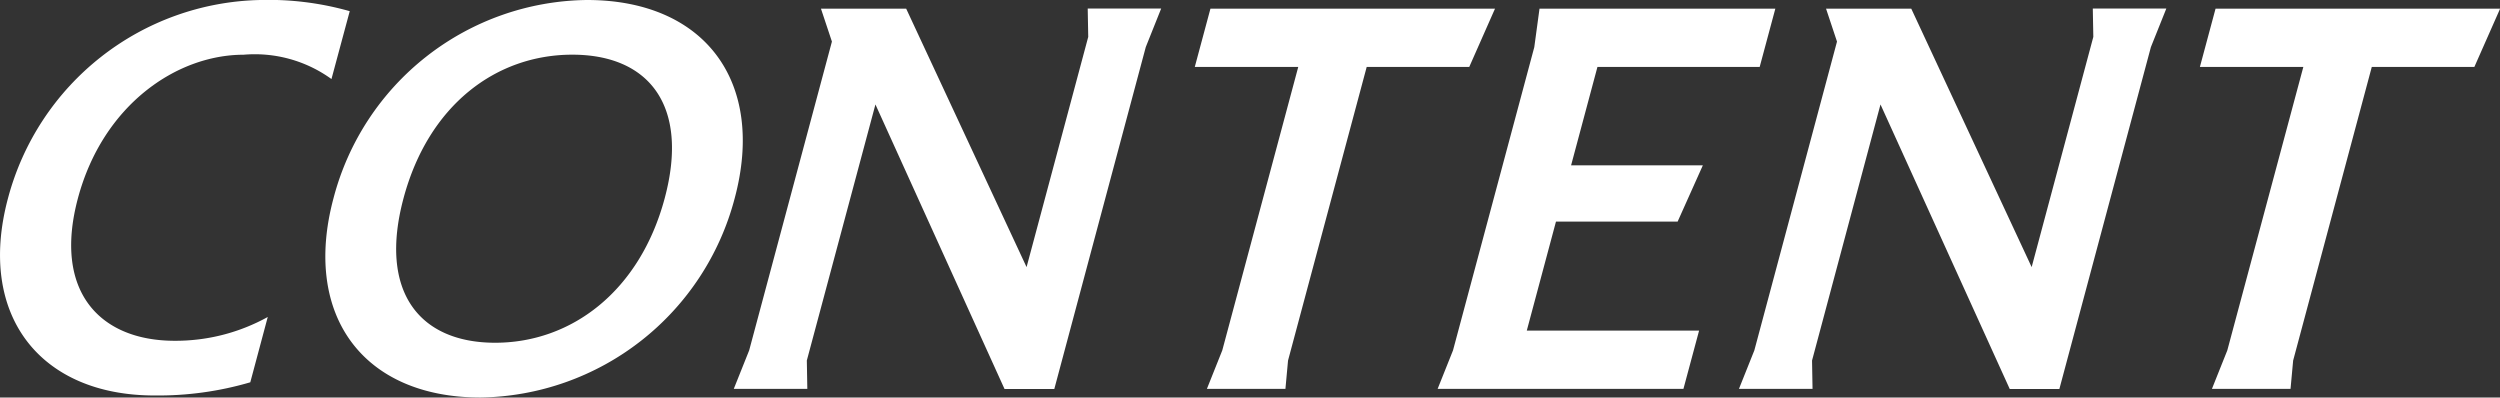
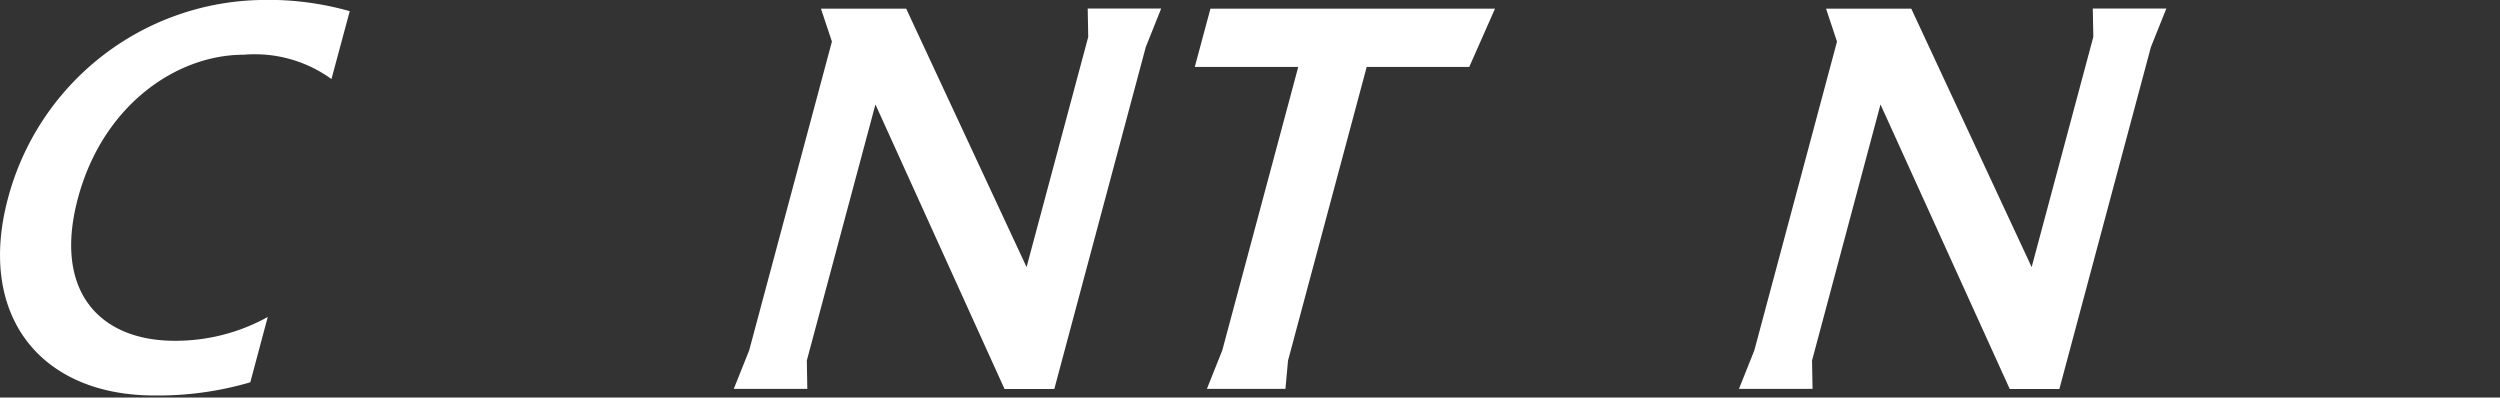
<svg xmlns="http://www.w3.org/2000/svg" width="95.758" height="15.227" viewBox="0 0 95.758 15.227">
  <rect x="0" y="0" width="95.758" height="15.227" fill="#333333" stroke="none" />
  <g id="Group_19794" data-name="Group 19794" transform="translate(6278.129 20741.162)">
    <path id="Path_51332" data-name="Path 51332" d="M11.089,342.264a12.53,12.53,0,0,1-3.671.505c-4.391,0-6.806-3.088-5.61-7.554a10.214,10.214,0,0,1,9.669-7.594,11.4,11.4,0,0,1,3.421.428l-.7,2.6a5.01,5.01,0,0,0-3.364-.932c-2.563,0-5.391,1.922-6.348,5.5s.85,5.457,3.706,5.457a7.292,7.292,0,0,0,3.566-.912Z" transform="translate(-6279.631 -21068.783)" fill="#fff" />
-     <path id="Path_51333" data-name="Path 51333" d="M32.579,335.215a10.222,10.222,0,0,1-9.737,7.632c-4.508,0-6.826-3.165-5.63-7.632a10.155,10.155,0,0,1,9.71-7.594c4.506,0,6.854,3.127,5.657,7.594m-12.685,0c-.957,3.573.6,5.534,3.51,5.534s5.537-1.961,6.494-5.534-.625-5.5-3.538-5.5-5.507,1.922-6.466,5.5" transform="translate(-6282.567 -21068.783)" fill="#fff" />
    <path id="Path_51334" data-name="Path 51334" d="M39.988,329.292l-.42-1.262h3.264l4.612,9.9,2.362-8.818-.02-1.087H52.6l-.59,1.476L48.506,342.6H46.6L41.655,331.7l-2.628,9.807.019,1.087H36.229l.59-1.476Z" transform="translate(-6286.252 -21068.861)" fill="#fff" />
    <path id="Path_51335" data-name="Path 51335" d="M62.011,330.263H58.048l.6-2.233h10.9l-.987,2.233H64.633L61.62,341.508l-.1,1.086H58.512l.589-1.475Z" transform="translate(-6290.413 -21068.861)" fill="#fff" />
-     <path id="Path_51336" data-name="Path 51336" d="M73.243,329.506l.2-1.475h9.033l-.6,2.233H75.662l-1.009,3.767H79.7l-.966,2.155H74.074l-1.118,4.175h6.6l-.6,2.233H69.541l.589-1.475Z" transform="translate(-6292.604 -21068.861)" fill="#fff" />
    <path id="Path_51337" data-name="Path 51337" d="M87.556,329.292l-.42-1.262H90.4l4.612,9.9,2.362-8.818-.02-1.087h2.817l-.591,1.476L96.073,342.6h-1.9L89.222,331.7,86.6,341.508l.019,1.087H83.8l.59-1.476Z" transform="translate(-6295.322 -21068.861)" fill="#fff" />
-     <path id="Path_51338" data-name="Path 51338" d="M109.578,330.263h-3.962l.6-2.233h10.9l-.987,2.233H112.2l-3.012,11.245-.1,1.086h-3.011l.589-1.475Z" transform="translate(-6299.482 -21068.861)" fill="#fff" />
  </g>
</svg>